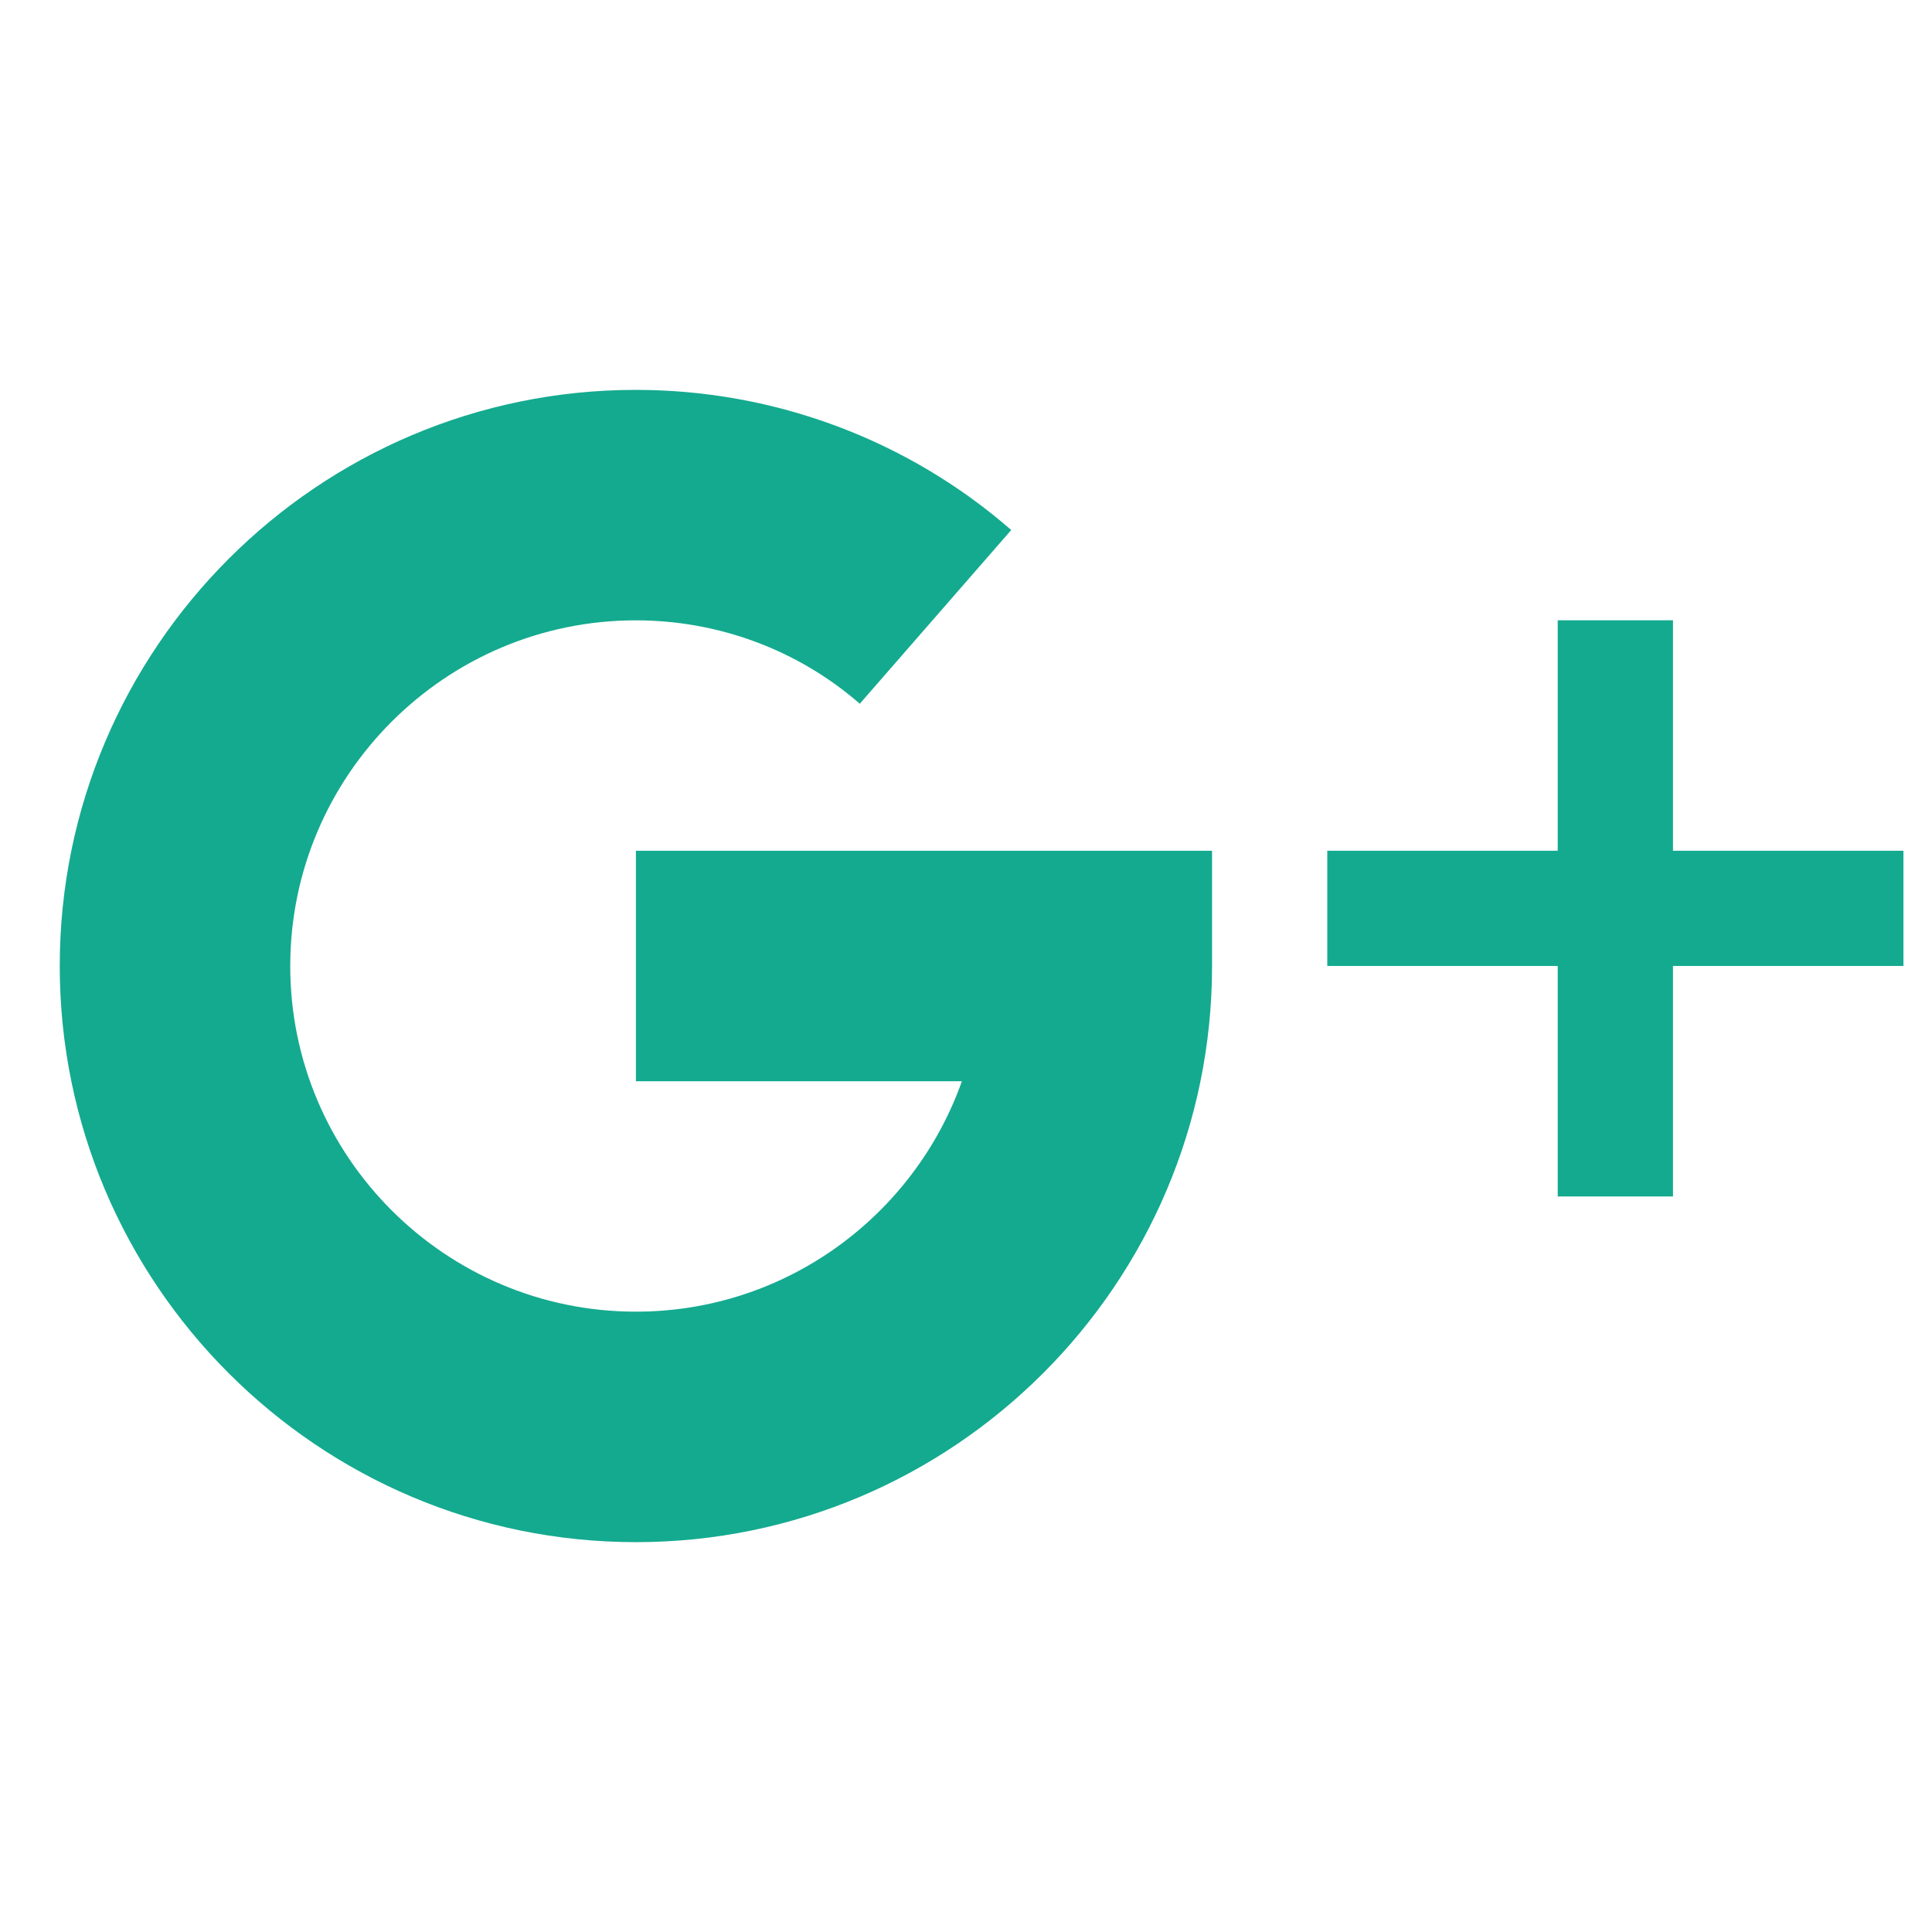
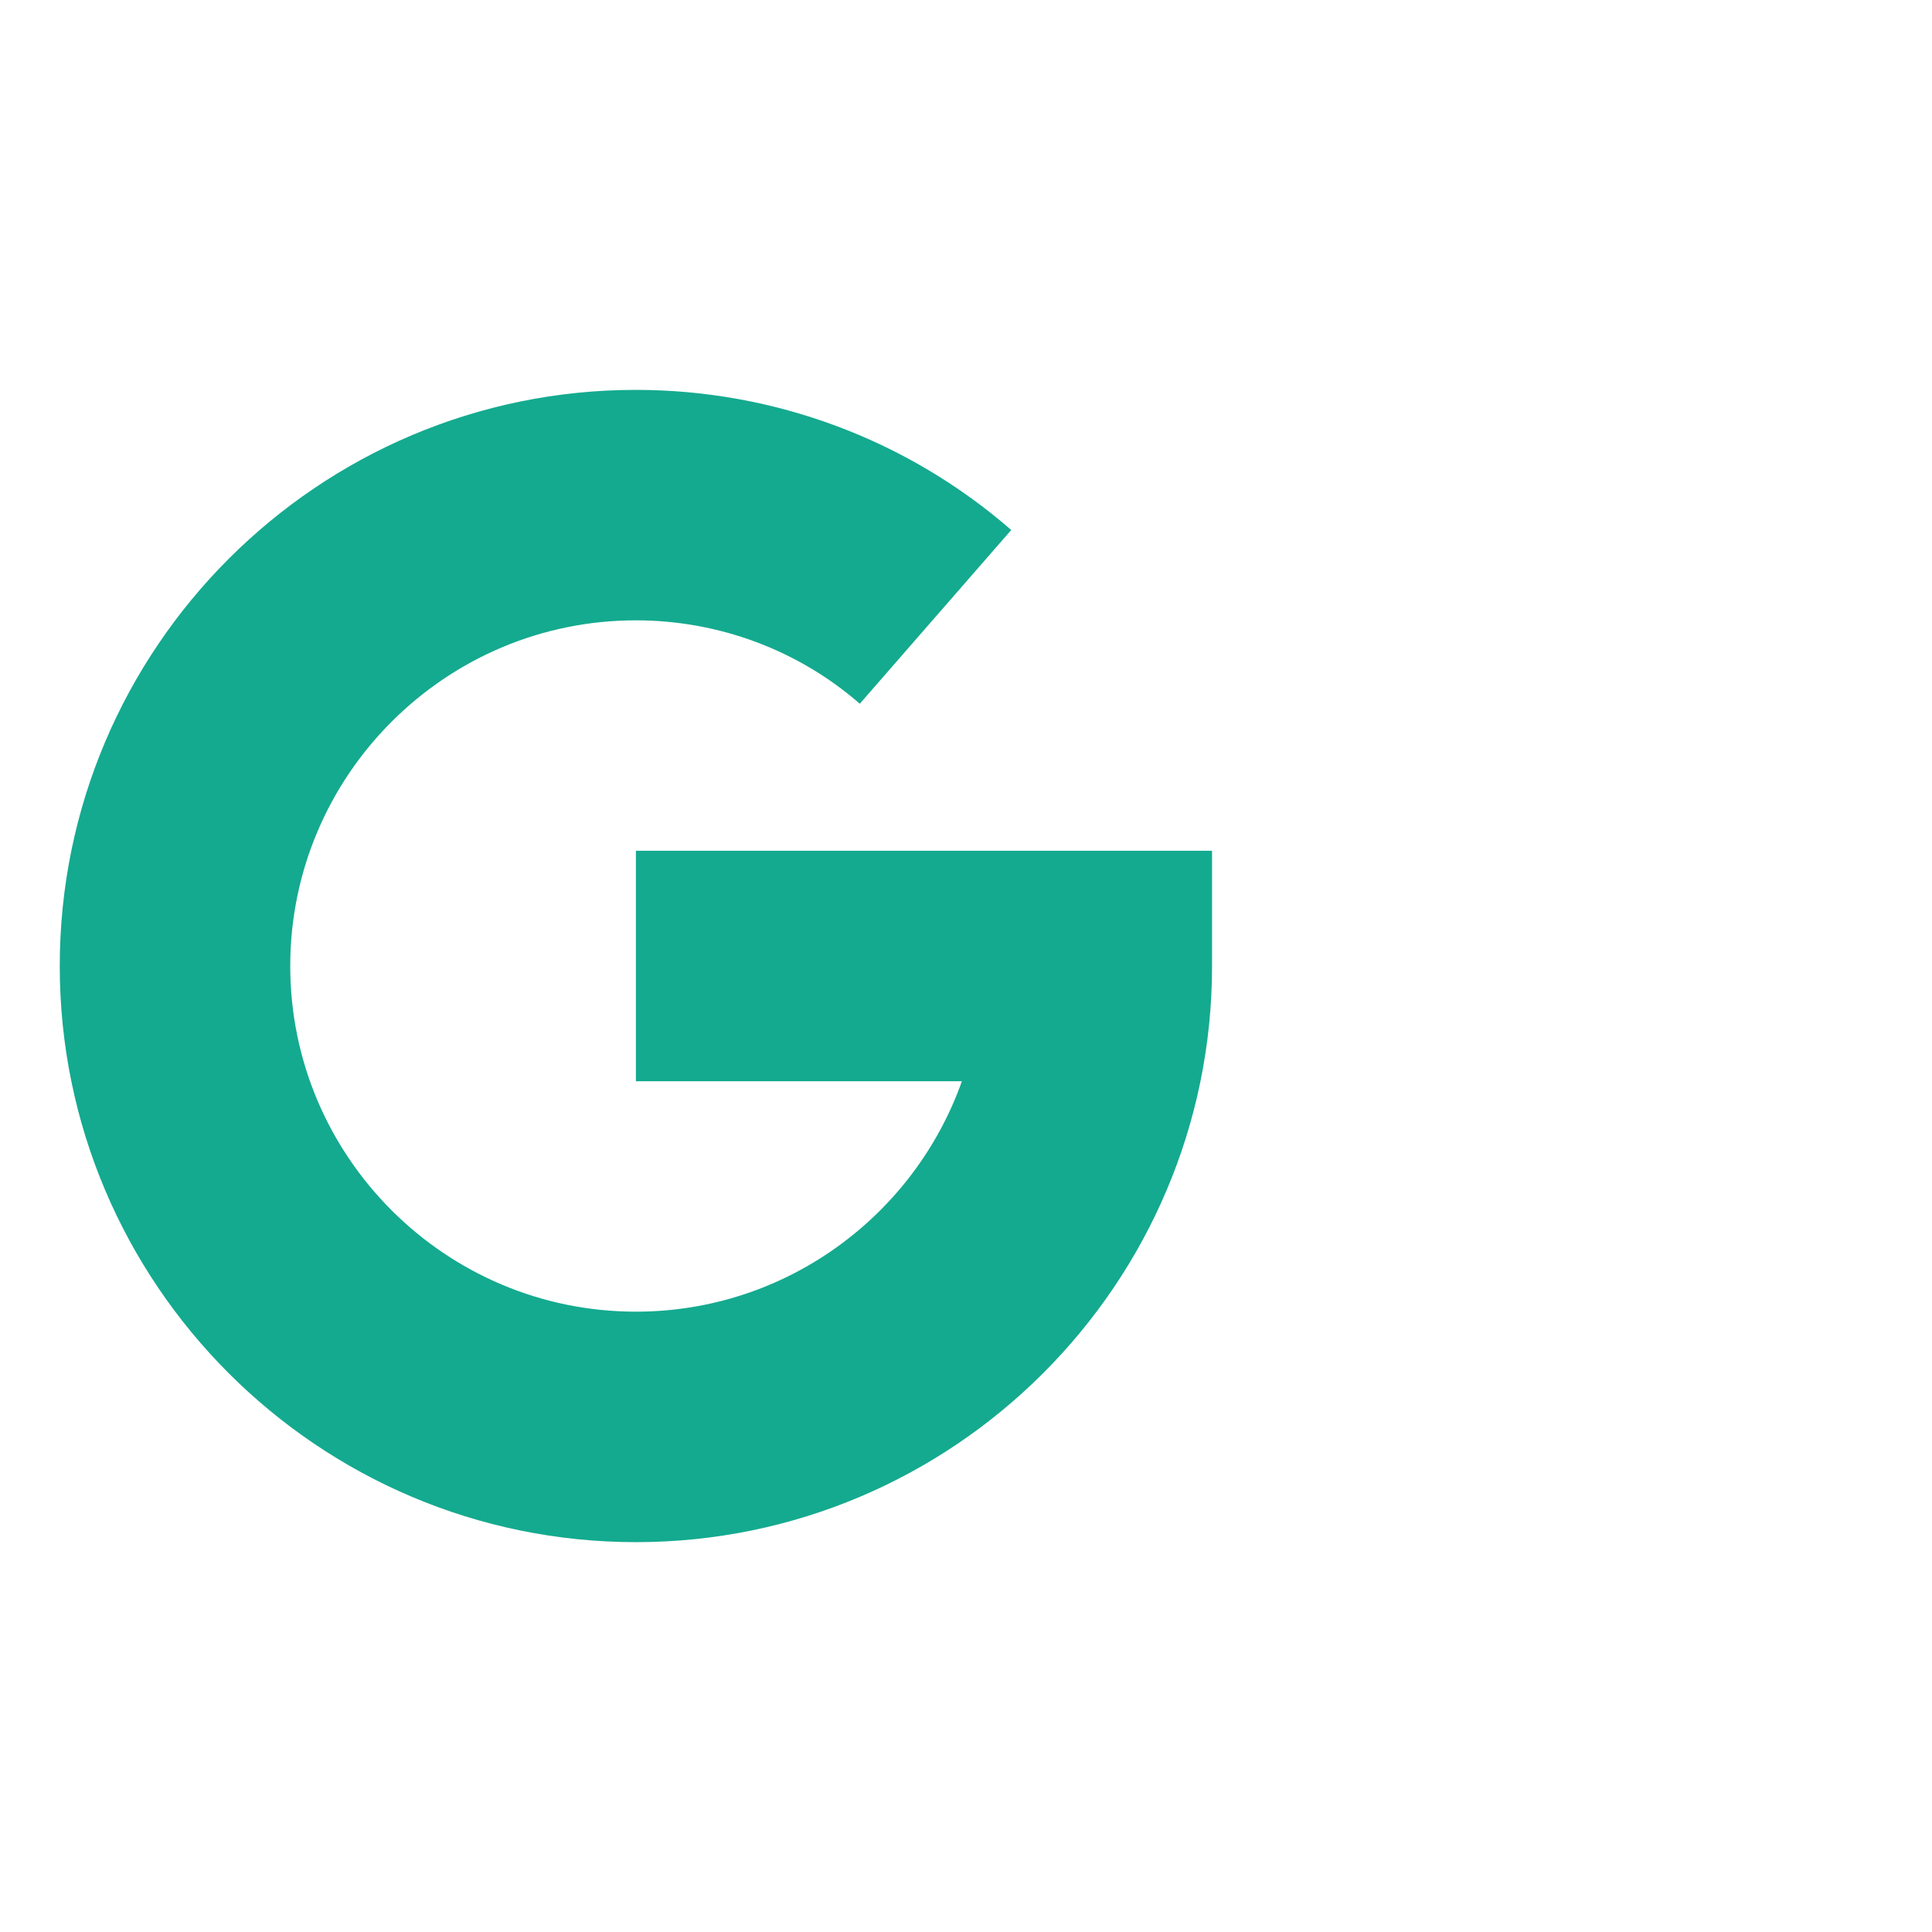
<svg xmlns="http://www.w3.org/2000/svg" version="1.1" id="Capa_1" x="0px" y="0px" width="70px" height="70px" viewBox="0 0 70 70" enable-background="new 0 0 70 70" xml:space="preserve">
  <g>
-     <path fill="#14AA8F" d="M-47.325,16.689l-4.571,0.002c-3.585,0-4.279,1.703-4.279,4.204v5.512h8.551l-0.004,8.636h-8.547v22.153   h-8.916V35.041h-7.455v-8.635h7.455V20.04c0-7.389,4.514-11.413,11.104-11.413l6.663,0.01L-47.325,16.689L-47.325,16.689z" />
-   </g>
+     </g>
  <g>
    <g>
      <g>
-         <polygon fill="#14AA8F" points="60.615,30.824 60.615,22.474 56.439,22.474 56.439,30.824 48.09,30.824 48.09,34.999      56.439,34.999 56.439,43.35 60.615,43.35 60.615,34.999 68.965,34.999 68.965,30.824    " />
-       </g>
+         </g>
    </g>
    <g>
      <g>
        <path fill="#14AA8F" d="M23.04,30.824v8.352h11.811c-1.724,4.858-6.367,8.348-11.811,8.348c-6.905,0-12.524-5.617-12.524-12.523     c0-6.905,5.62-12.525,12.524-12.525c2.994,0,5.875,1.073,8.112,3.022l5.487-6.295c-3.758-3.273-8.584-5.077-13.599-5.077     C11.53,14.125,2.165,23.49,2.165,35c0,11.512,9.365,20.875,20.875,20.875c11.511,0,20.875-9.363,20.875-20.875v-4.175     L23.04,30.824L23.04,30.824z" />
      </g>
    </g>
  </g>
</svg>